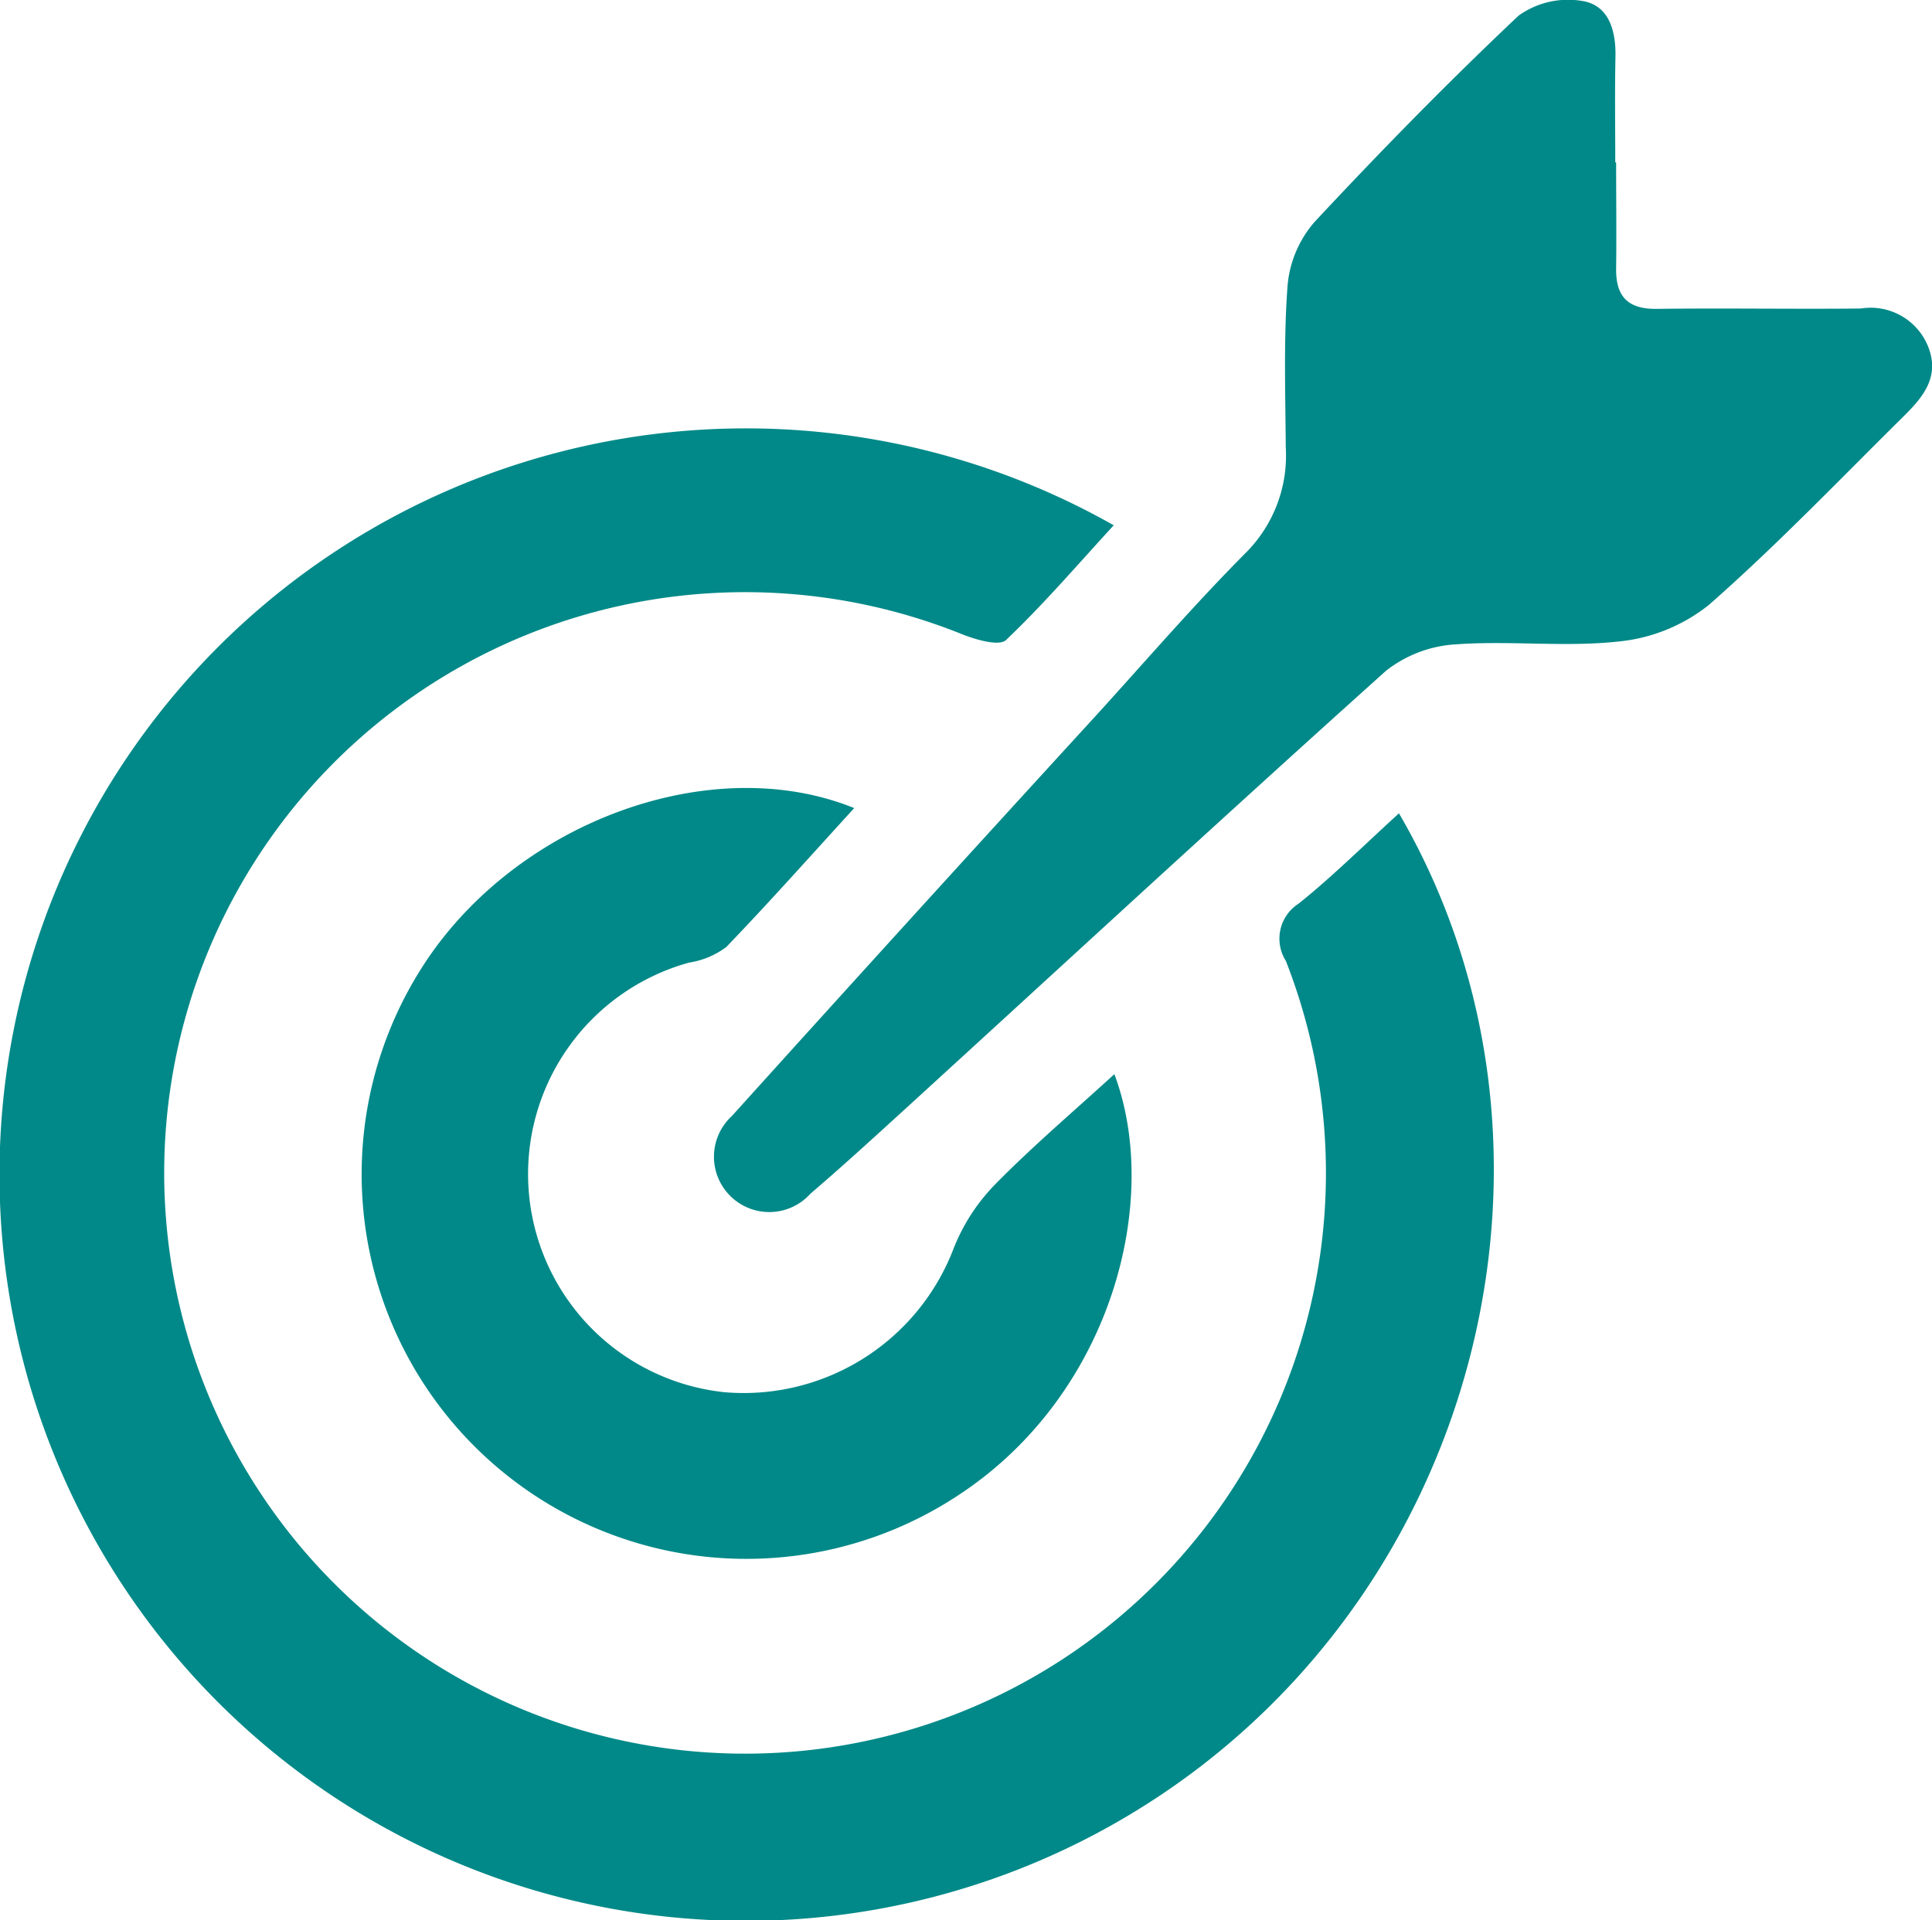
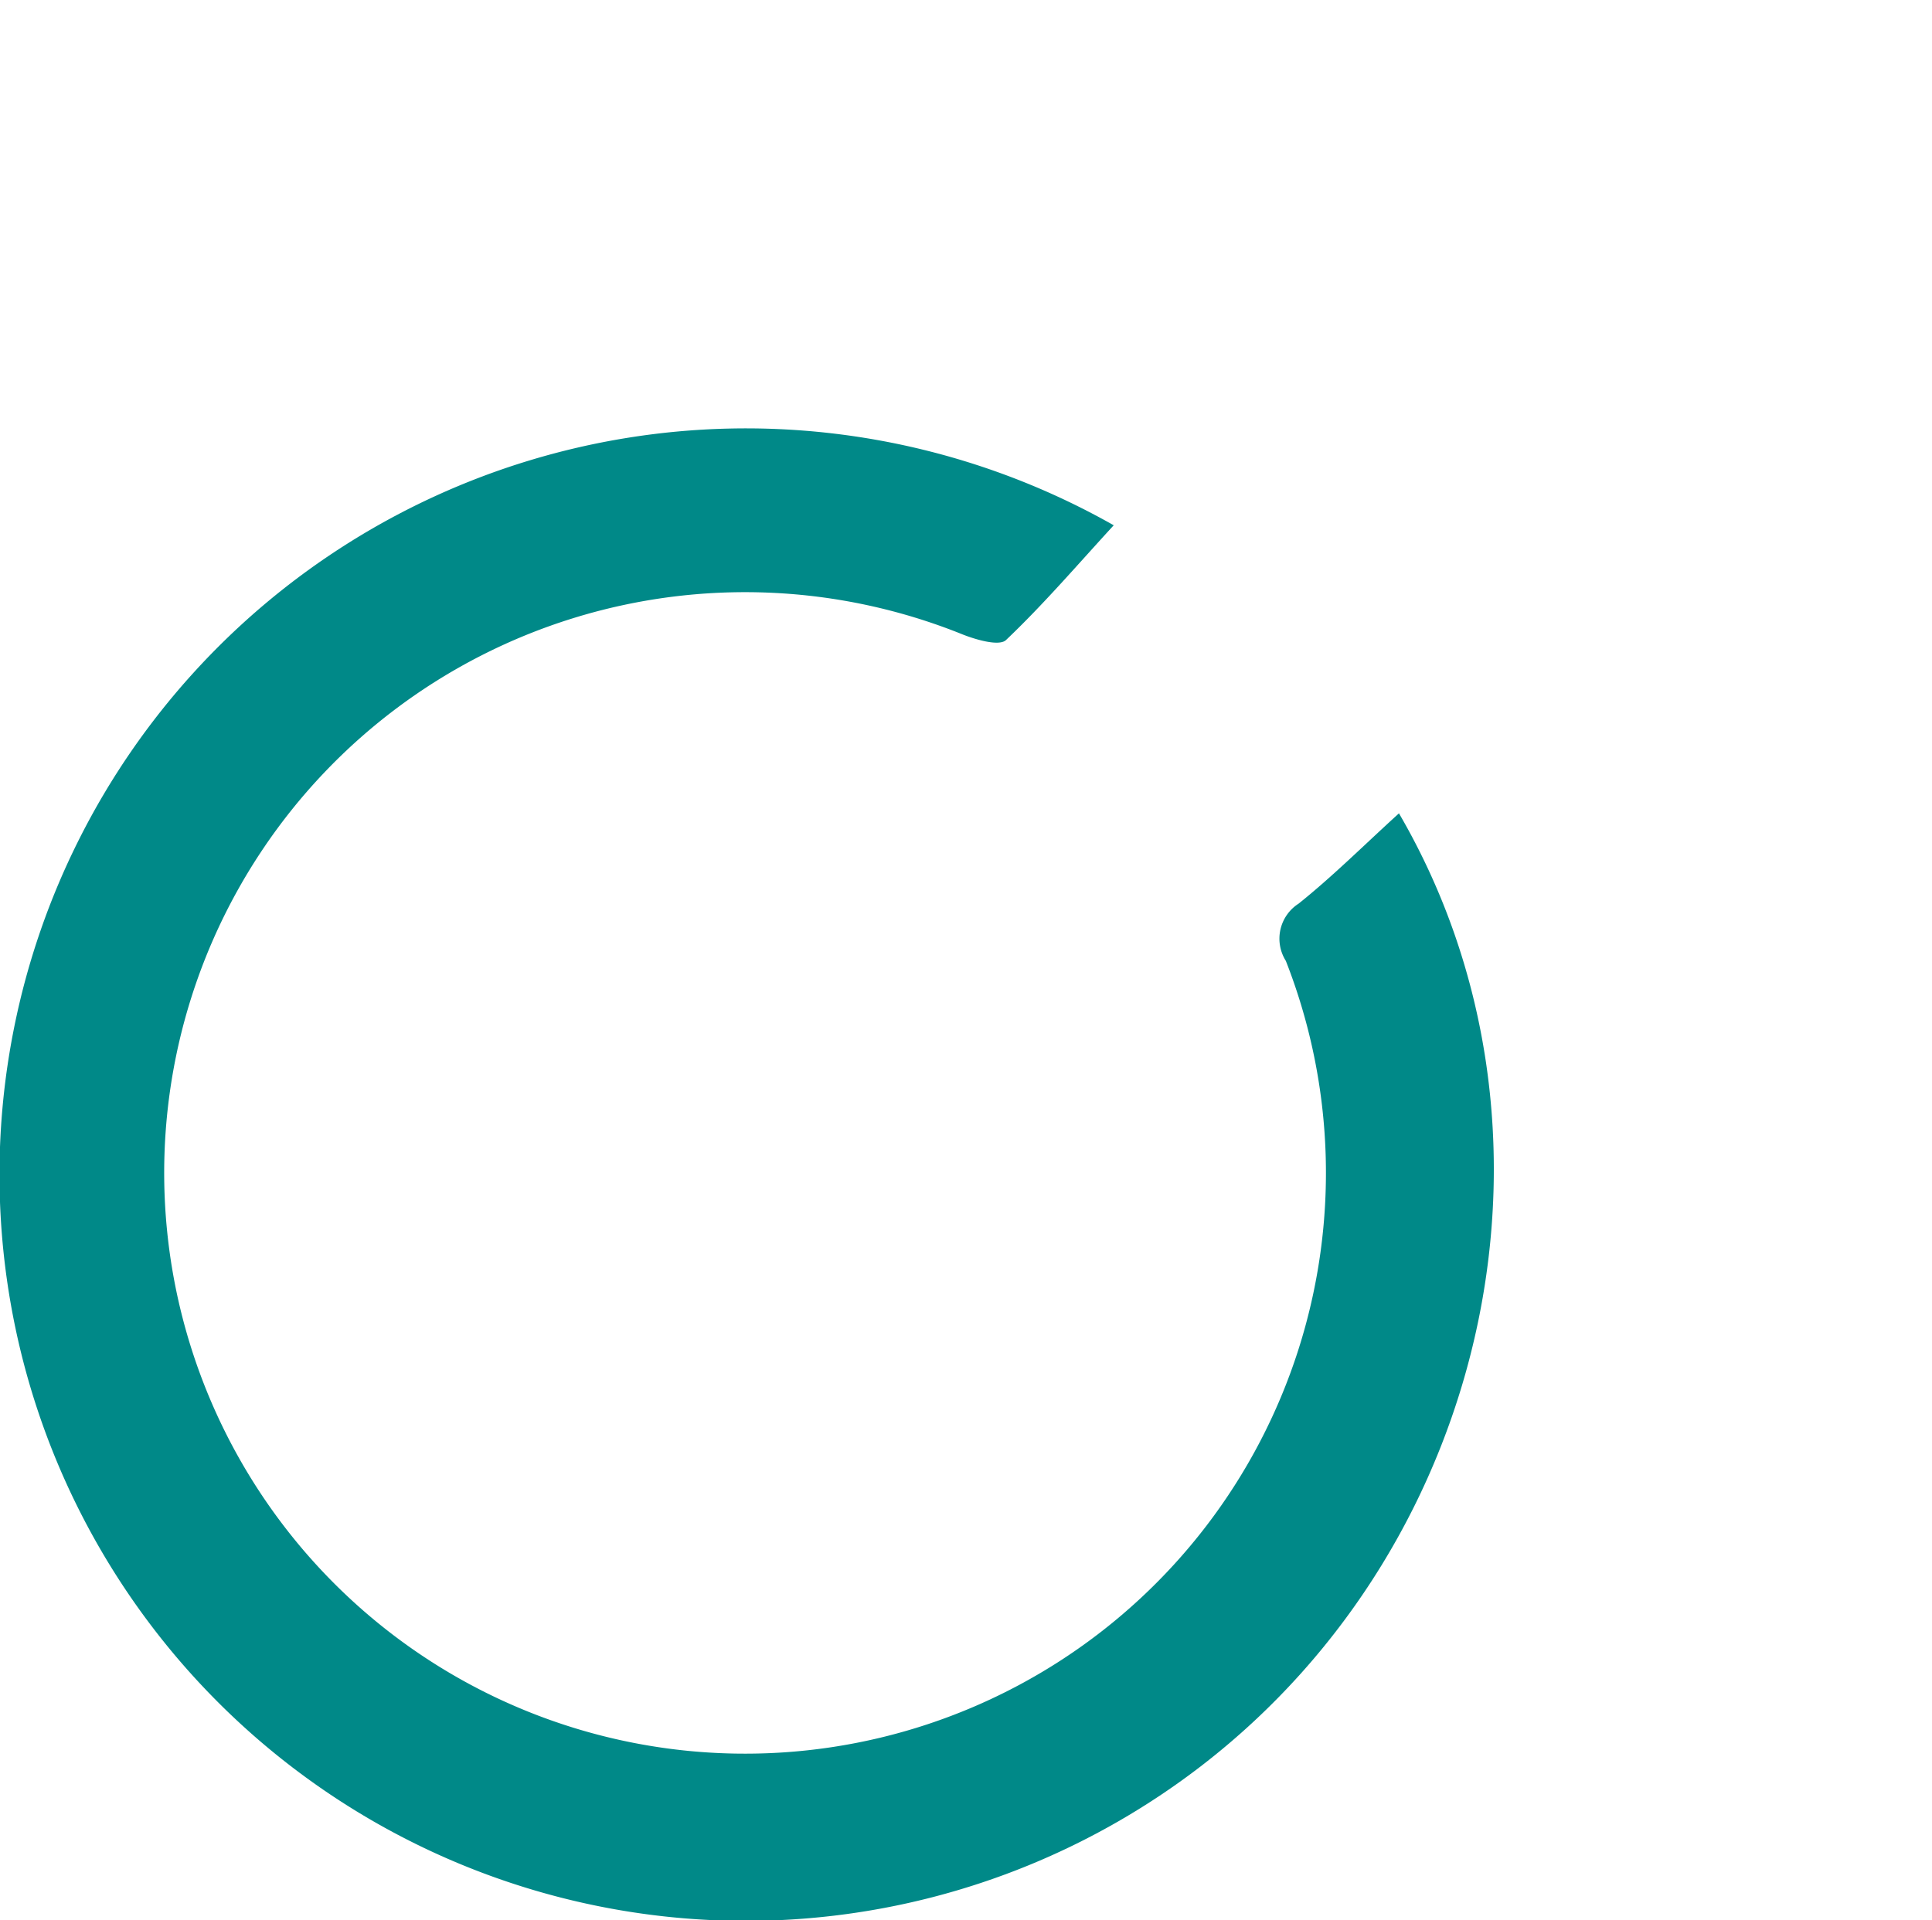
<svg xmlns="http://www.w3.org/2000/svg" width="60.351" height="60" viewBox="0 0 60.351 60">
  <defs>
    <clipPath id="clip-path">
      <rect id="Rectangle_1912" data-name="Rectangle 1912" width="60.351" height="60" fill="none" />
    </clipPath>
  </defs>
  <g id="Group_2038" data-name="Group 2038" transform="translate(0 0)">
    <g id="Group_2037" data-name="Group 2037" transform="translate(0 0)" clip-path="url(#clip-path)">
      <path id="Path_2500" data-name="Path 2500" d="M43.7,25.639c5.683,9.756,2.956,22.713-6.151,29.745A23.316,23.316,0,1,1,34.79,16.64c-1.124,1.224-2.187,2.466-3.365,3.586-.21.2-.932-.008-1.359-.177a18.145,18.145,0,1,0,10.1,10.2,1.3,1.3,0,0,1,.4-1.788c1.067-.854,2.039-1.825,3.131-2.818" transform="translate(0 -0.228)" fill="#008988" />
-       <path id="Path_2501" data-name="Path 2501" d="M50.864,5.078c0,1.1.014,2.2,0,3.3-.015.884.362,1.285,1.275,1.273,2.123-.029,4.248.011,6.371-.012a1.934,1.934,0,0,1,2.092,1.17c.387.946-.138,1.584-.736,2.177-2.014,1.991-3.975,4.042-6.1,5.91a5.356,5.356,0,0,1-2.823,1.147c-1.67.184-3.382-.033-5.065.088a3.9,3.9,0,0,0-2.2.825C38.617,25.5,33.618,30.116,28.6,34.7c-.959.875-1.916,1.751-2.9,2.592a1.728,1.728,0,1,1-2.454-2.427q5.65-6.262,11.346-12.481c1.562-1.715,3.077-3.477,4.712-5.121a4.291,4.291,0,0,0,1.24-3.289c-.011-1.687-.069-3.379.057-5.057a3.486,3.486,0,0,1,.841-1.981C43.5,4.729,45.618,2.563,47.819.487A2.653,2.653,0,0,1,49.8.029c.835.129,1.06.923,1.043,1.745-.023,1.1-.006,2.2-.006,3.3h.024" transform="translate(-0.38 0)" fill="#008988" />
-       <path id="Path_2502" data-name="Path 2502" d="M26.878,25.667c-1.344,1.47-2.645,2.936-4,4.344a2.608,2.608,0,0,1-1.161.485,6.854,6.854,0,0,0,1.112,13.423,7.021,7.021,0,0,0,7.153-4.492,6.014,6.014,0,0,1,1.295-2c1.178-1.2,2.463-2.29,3.726-3.446,1.47,3.911-.052,9.958-4.824,13.123A12.018,12.018,0,0,1,13.5,30.454c2.926-4.394,8.946-6.579,13.377-4.786" transform="translate(-0.193 -0.42)" fill="#008988" />
    </g>
  </g>
</svg>